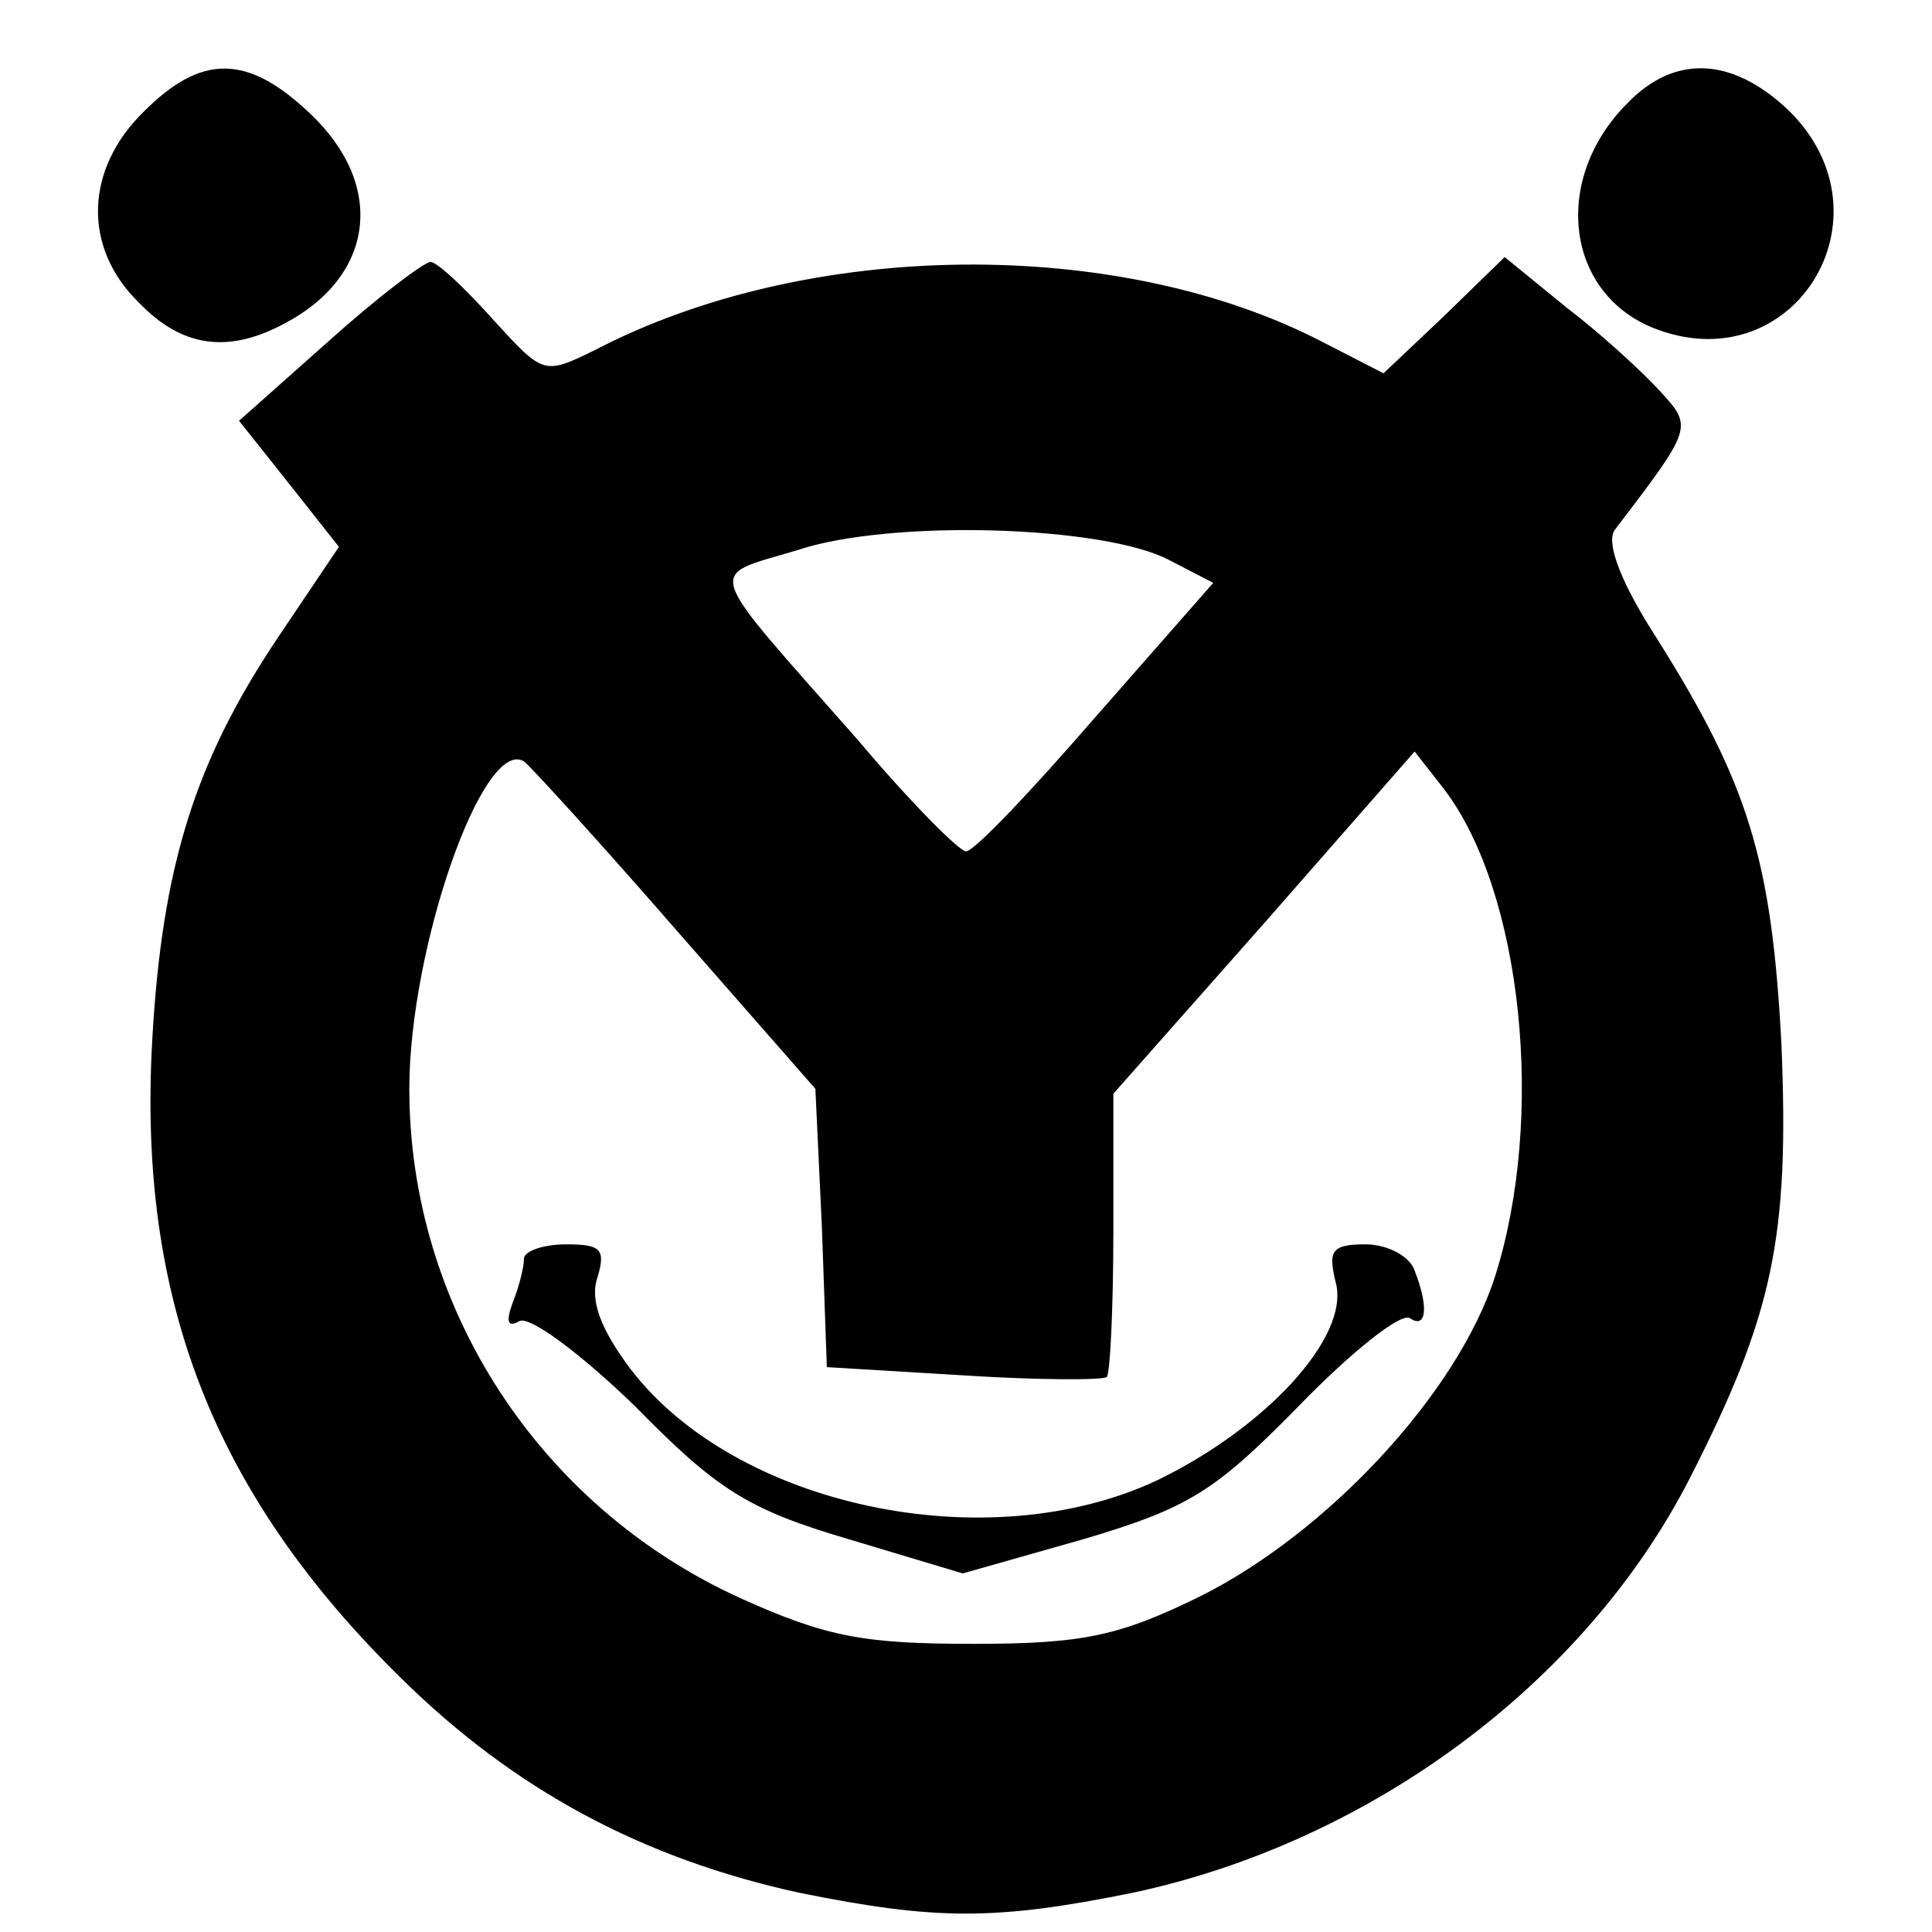
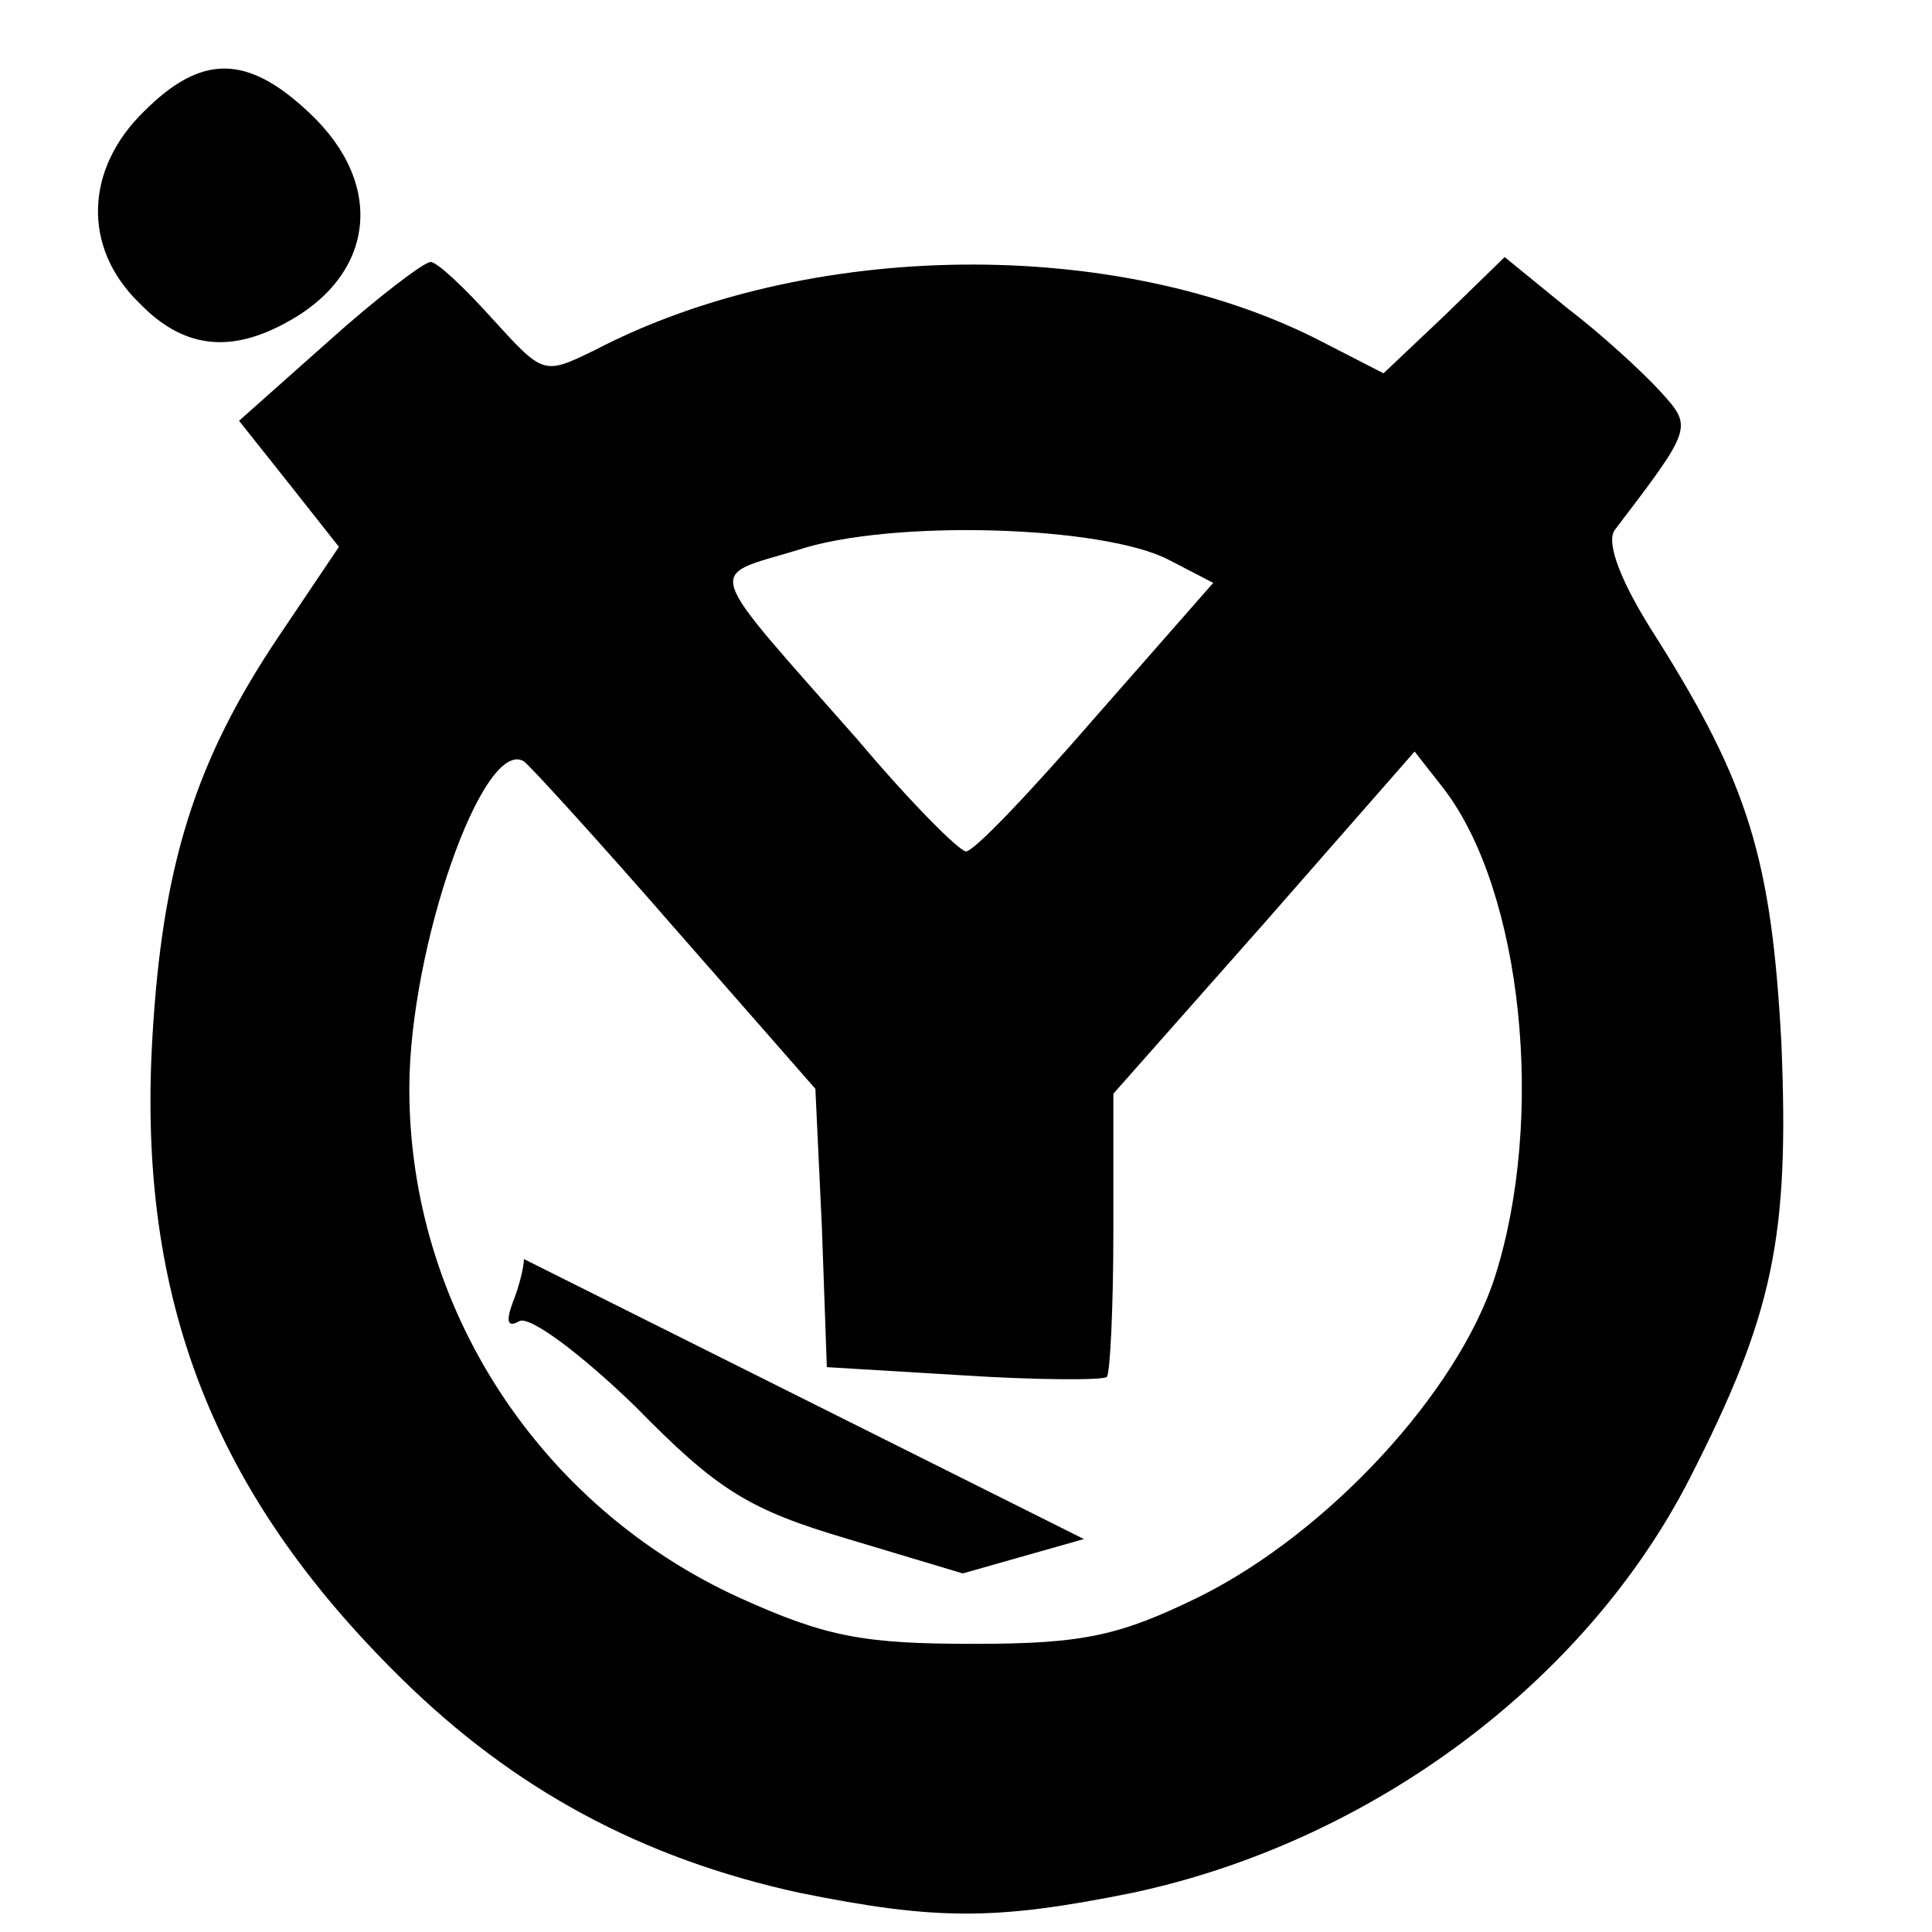
<svg xmlns="http://www.w3.org/2000/svg" version="1.0" width="118pt" height="118pt" viewBox="0 0 118 118" preserveAspectRatio="xMidYMid meet">
  <g transform="translate(0,118) scale(0.1,-0.1)" fill="#000000" stroke="none">
    <path d="M88 1112 c-36 -35 -38 -83 -3 -117 26 -27 54 -31 88 -13 56 29 63 85 16 129 -38 36 -66 36 -101 1z" />
-     <path d="M994 1117 c-46 -46 -38 -115 15 -137 86 -35 150 68 83 133 -34 32 -69 34 -98 4z" />
    <path d="M200 971 l-54 -48 31 -39 30 -38 -37 -55 c-51 -76 -71 -140 -77 -246 -9 -158 37 -277 152 -390 69 -68 147 -110 243 -131 84 -17 120 -17 204 0 145 31 276 128 340 253 51 100 61 147 56 266 -6 112 -20 158 -76 247 -22 34 -31 58 -26 66 48 63 48 63 28 85 -11 12 -36 35 -57 51 l-38 31 -37 -36 -37 -35 -37 19 c-125 65 -315 63 -445 -5 -31 -15 -31 -15 -62 19 -17 19 -34 35 -38 35 -4 0 -33 -22 -63 -49z m514 -133 l27 -14 -72 -82 c-39 -45 -74 -82 -79 -82 -4 0 -34 30 -66 68 -96 109 -93 99 -37 116 57 19 187 15 227 -6z m-301 -226 l85 -97 4 -85 3 -85 83 -5 c46 -3 86 -3 88 -1 2 2 4 42 4 89 l0 84 92 104 92 105 18 -23 c48 -63 62 -201 31 -298 -23 -71 -102 -156 -180 -195 -49 -24 -71 -29 -138 -29 -67 0 -90 4 -143 28 -123 56 -202 178 -202 311 0 86 45 215 70 200 4 -3 46 -49 93 -103z" />
-     <path d="M320 411 c0 -5 -3 -17 -7 -27 -4 -11 -3 -15 4 -11 6 4 38 -20 71 -52 50 -51 69 -63 130 -81 l70 -21 74 21 c64 19 80 29 131 81 32 33 62 57 68 54 10 -7 12 6 3 29 -3 9 -17 16 -30 16 -21 0 -23 -4 -18 -24 8 -33 -43 -88 -109 -120 -104 -49 -258 -16 -322 68 -18 24 -25 42 -20 56 5 17 2 20 -19 20 -14 0 -26 -4 -26 -9z" />
+     <path d="M320 411 c0 -5 -3 -17 -7 -27 -4 -11 -3 -15 4 -11 6 4 38 -20 71 -52 50 -51 69 -63 130 -81 l70 -21 74 21 z" />
  </g>
</svg>